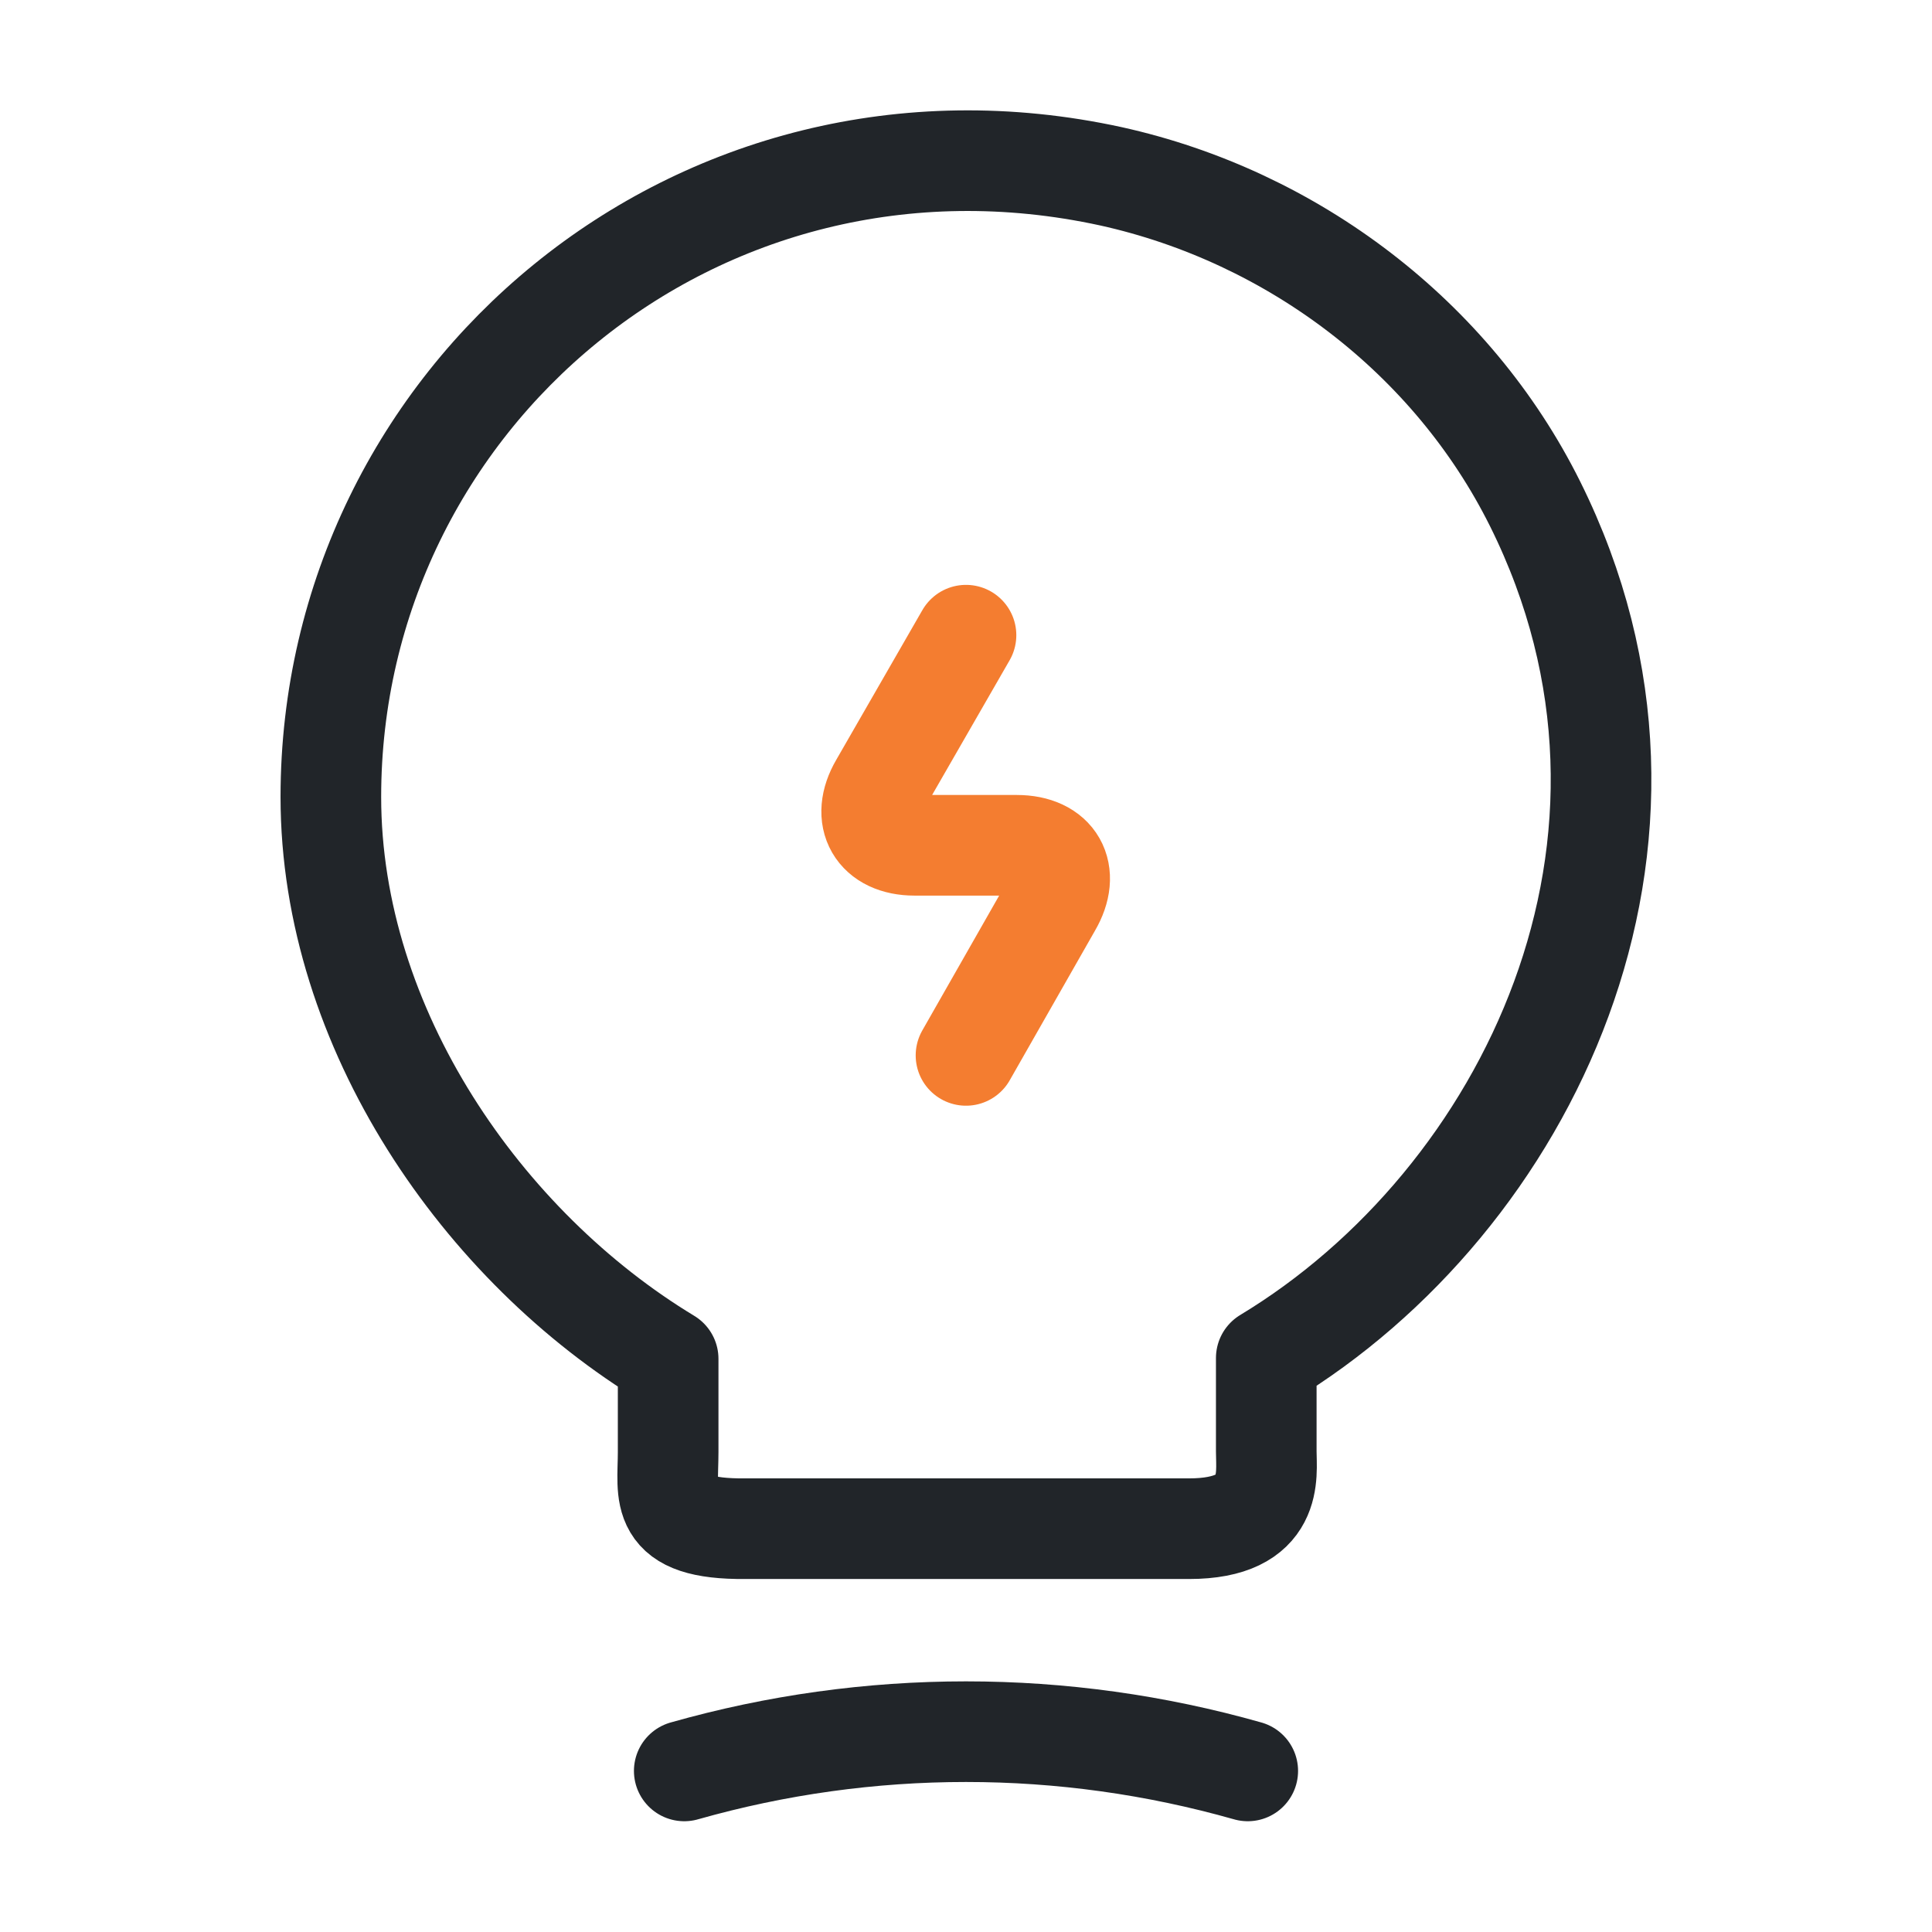
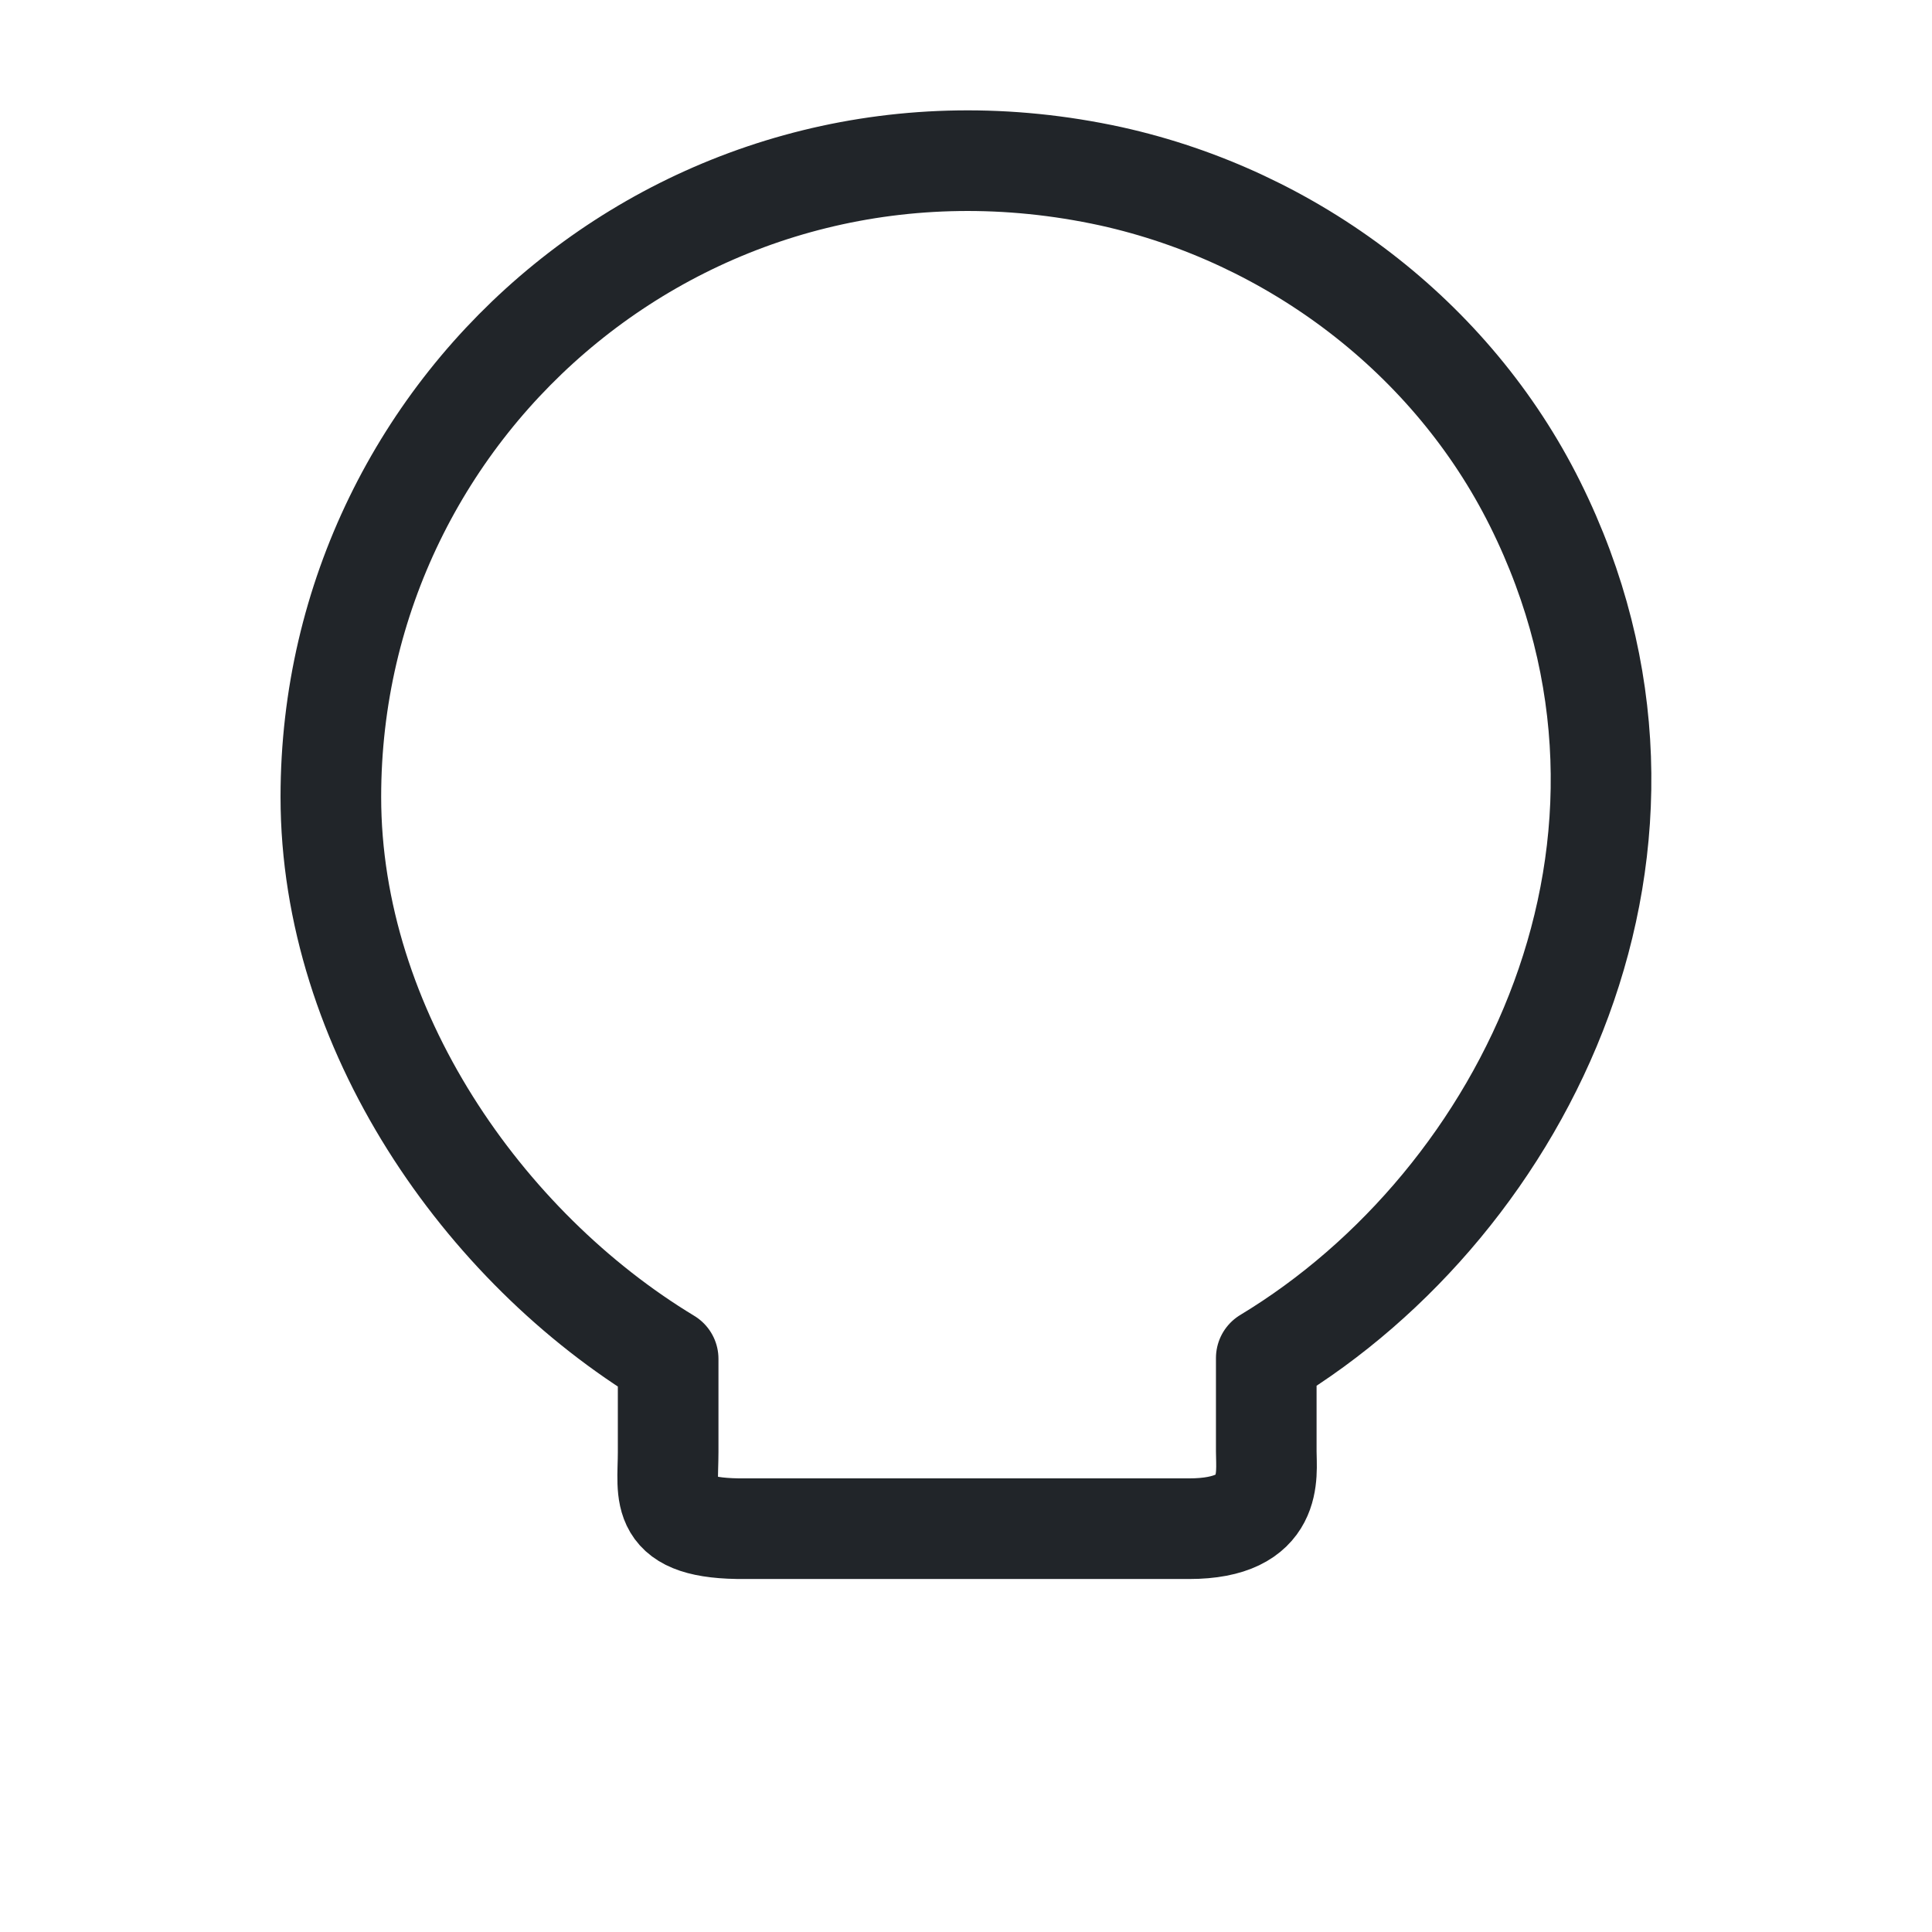
<svg xmlns="http://www.w3.org/2000/svg" width="48" height="48" viewBox="0 0 48 48" fill="none">
  <g id="vuesax/linear/lamp-charge">
    <g id="lamp-charge">
-       <path id="Vector" d="M24 15.781L21.86 19.501C21.38 20.321 21.78 21.001 22.72 21.001H25.26C26.22 21.001 26.6 21.681 26.12 22.501L24 26.221" stroke="#F47D30" stroke-width="2.5" stroke-linecap="round" stroke-linejoin="round" />
      <path id="Vector_2" d="M16.6 36.08V33.76C12 30.98 8.22 25.56 8.22 19.8C8.22 9.9 17.32 2.14 27.6 4.38C32.12 5.38 36.08 8.38 38.14 12.52C42.32 20.92 37.92 29.84 31.46 33.74V36.06C31.46 36.64 31.68 37.98 29.54 37.98H18.52C16.32 38 16.6 37.14 16.6 36.08Z" stroke="#212529" stroke-width="2.5" stroke-linecap="round" stroke-linejoin="round" />
-       <path id="Vector_3" d="M17 43.998C21.58 42.698 26.42 42.698 31 43.998" stroke="#212529" stroke-width="2.5" stroke-linecap="round" stroke-linejoin="round" />
    </g>
  </g>
</svg>